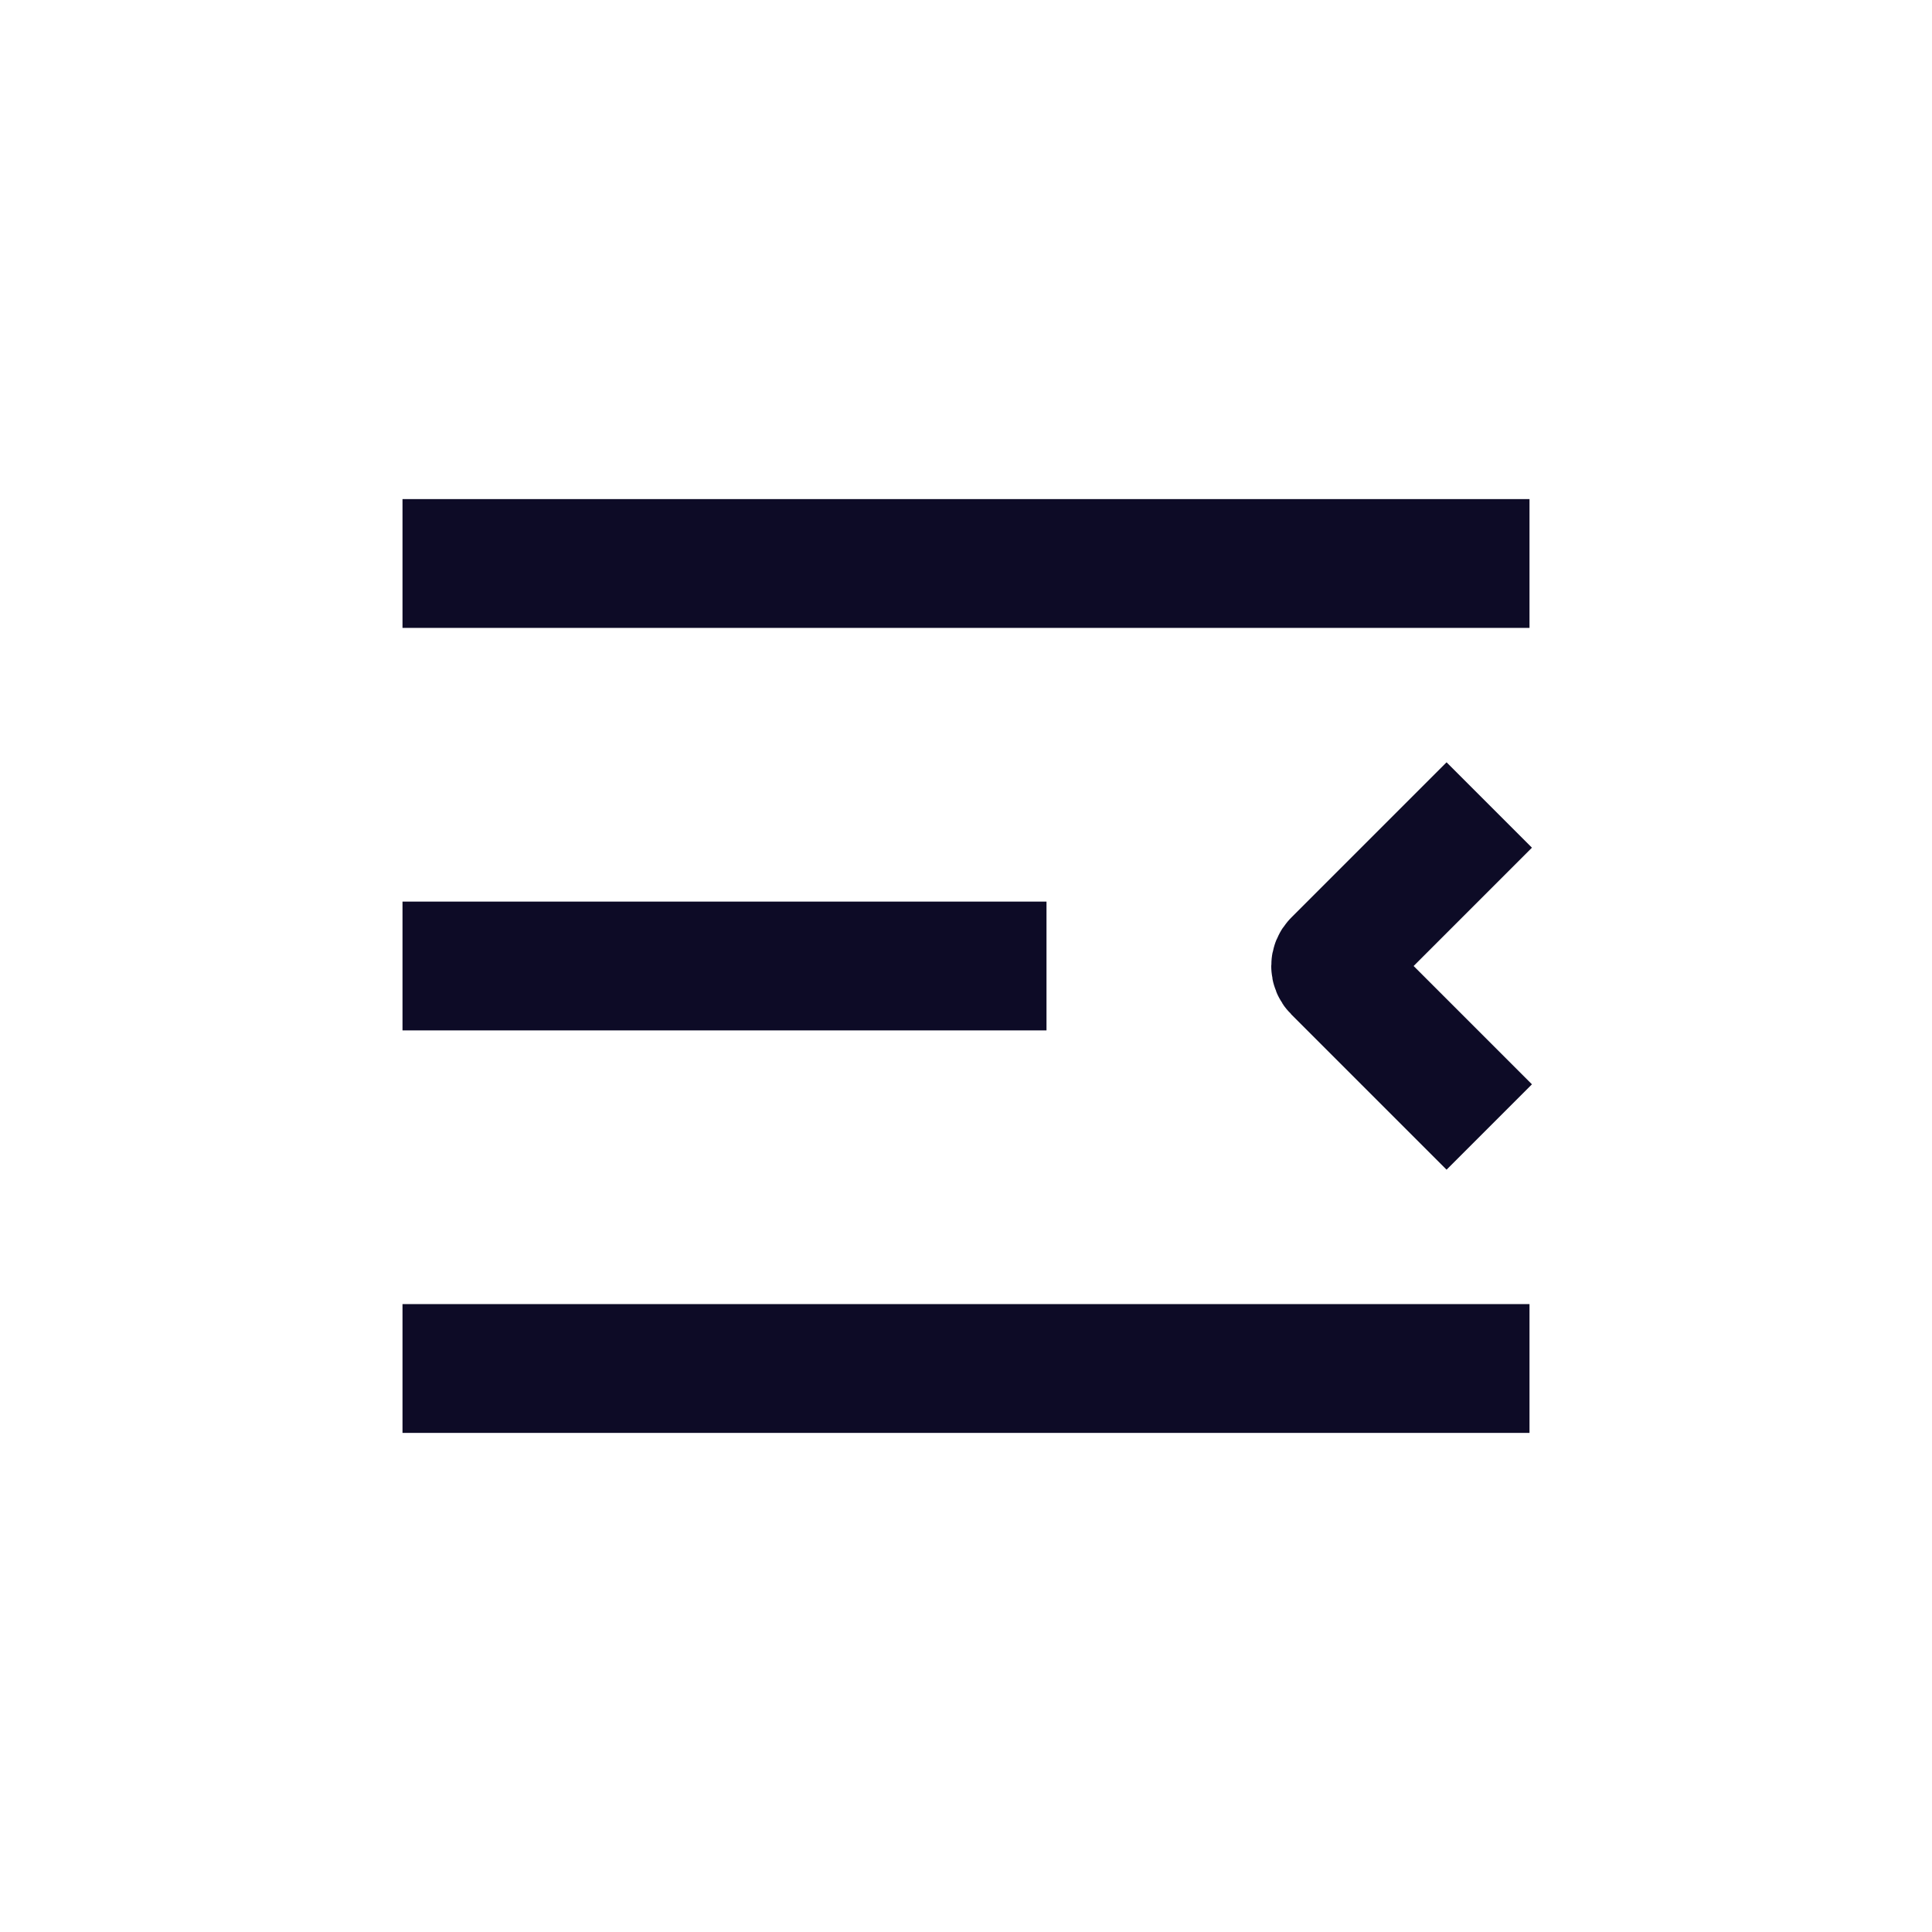
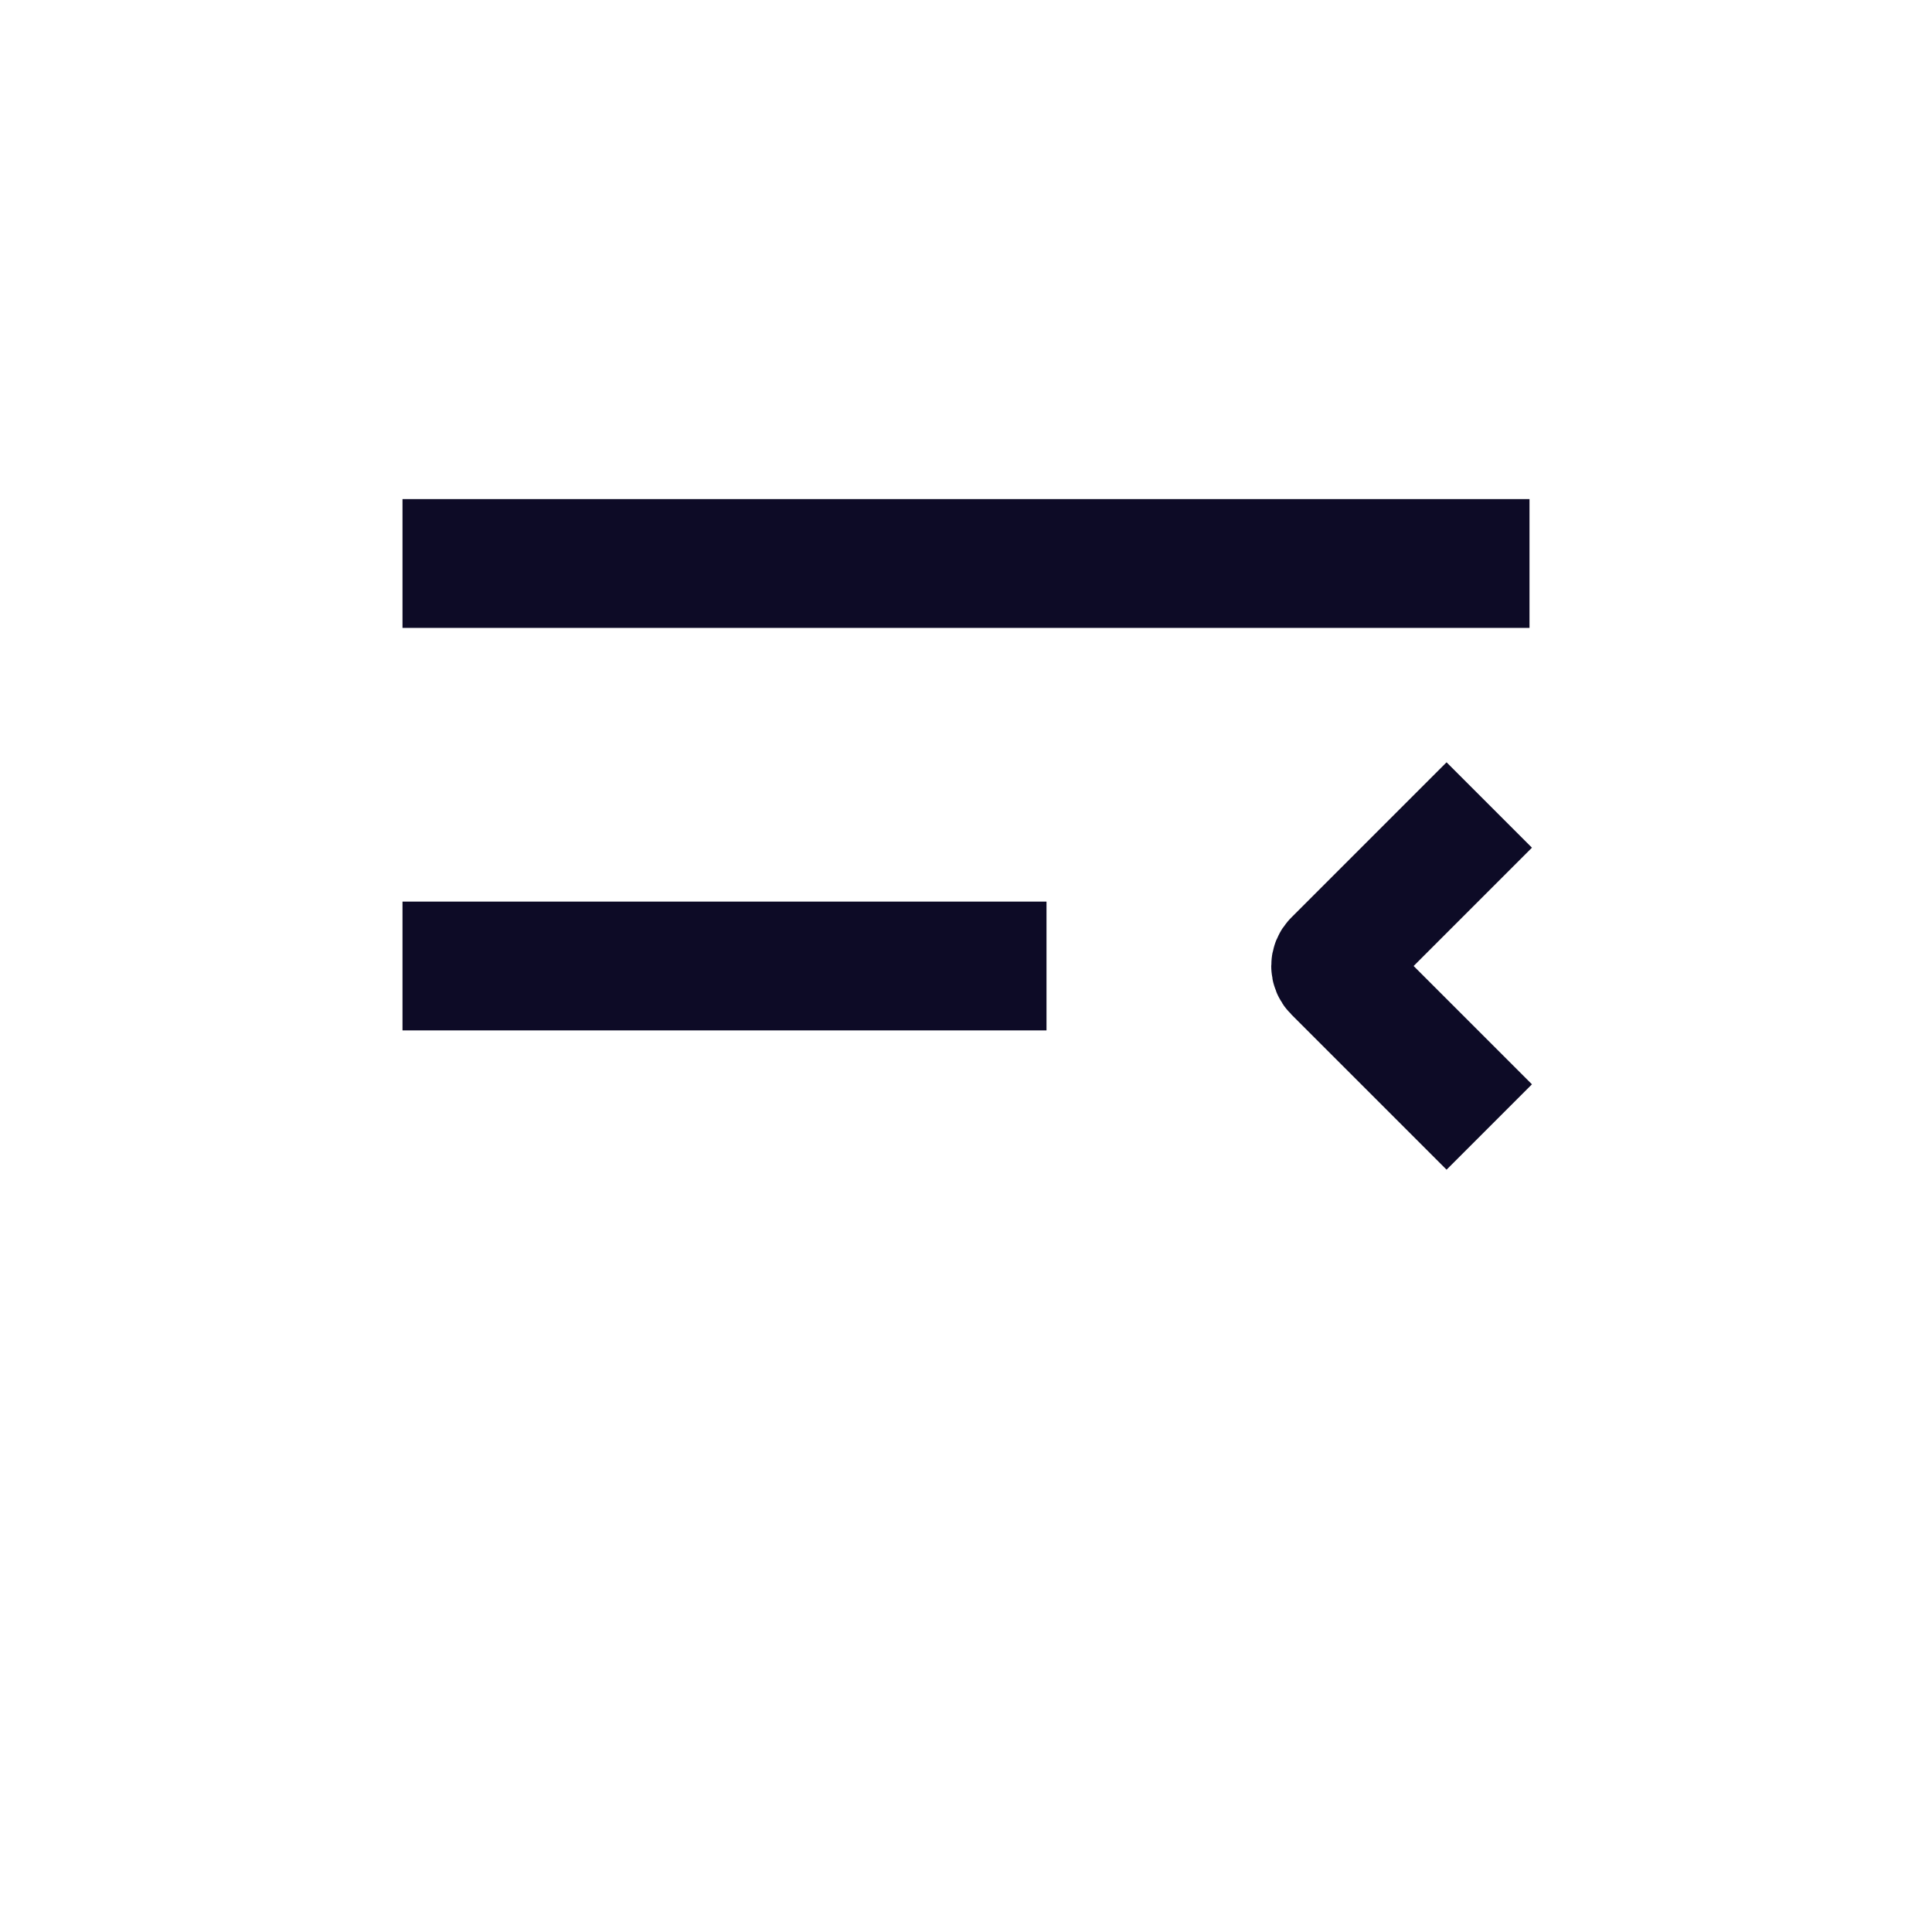
<svg xmlns="http://www.w3.org/2000/svg" width="24" height="24" viewBox="0 0 24 24" fill="none">
-   <rect x="5" y="16.2" width="14" height="1.6" fill="#0D0B26" />
  <rect x="5" y="6.2" width="14" height="1.6" fill="#0D0B26" />
  <rect x="5" y="11.2" width="8" height="1.6" fill="#0D0B26" />
  <path d="M18.5 10L16.571 11.929C16.532 11.968 16.532 12.032 16.571 12.071L18.5 14" stroke="#0D0B26" stroke-width="1.5" />
</svg>